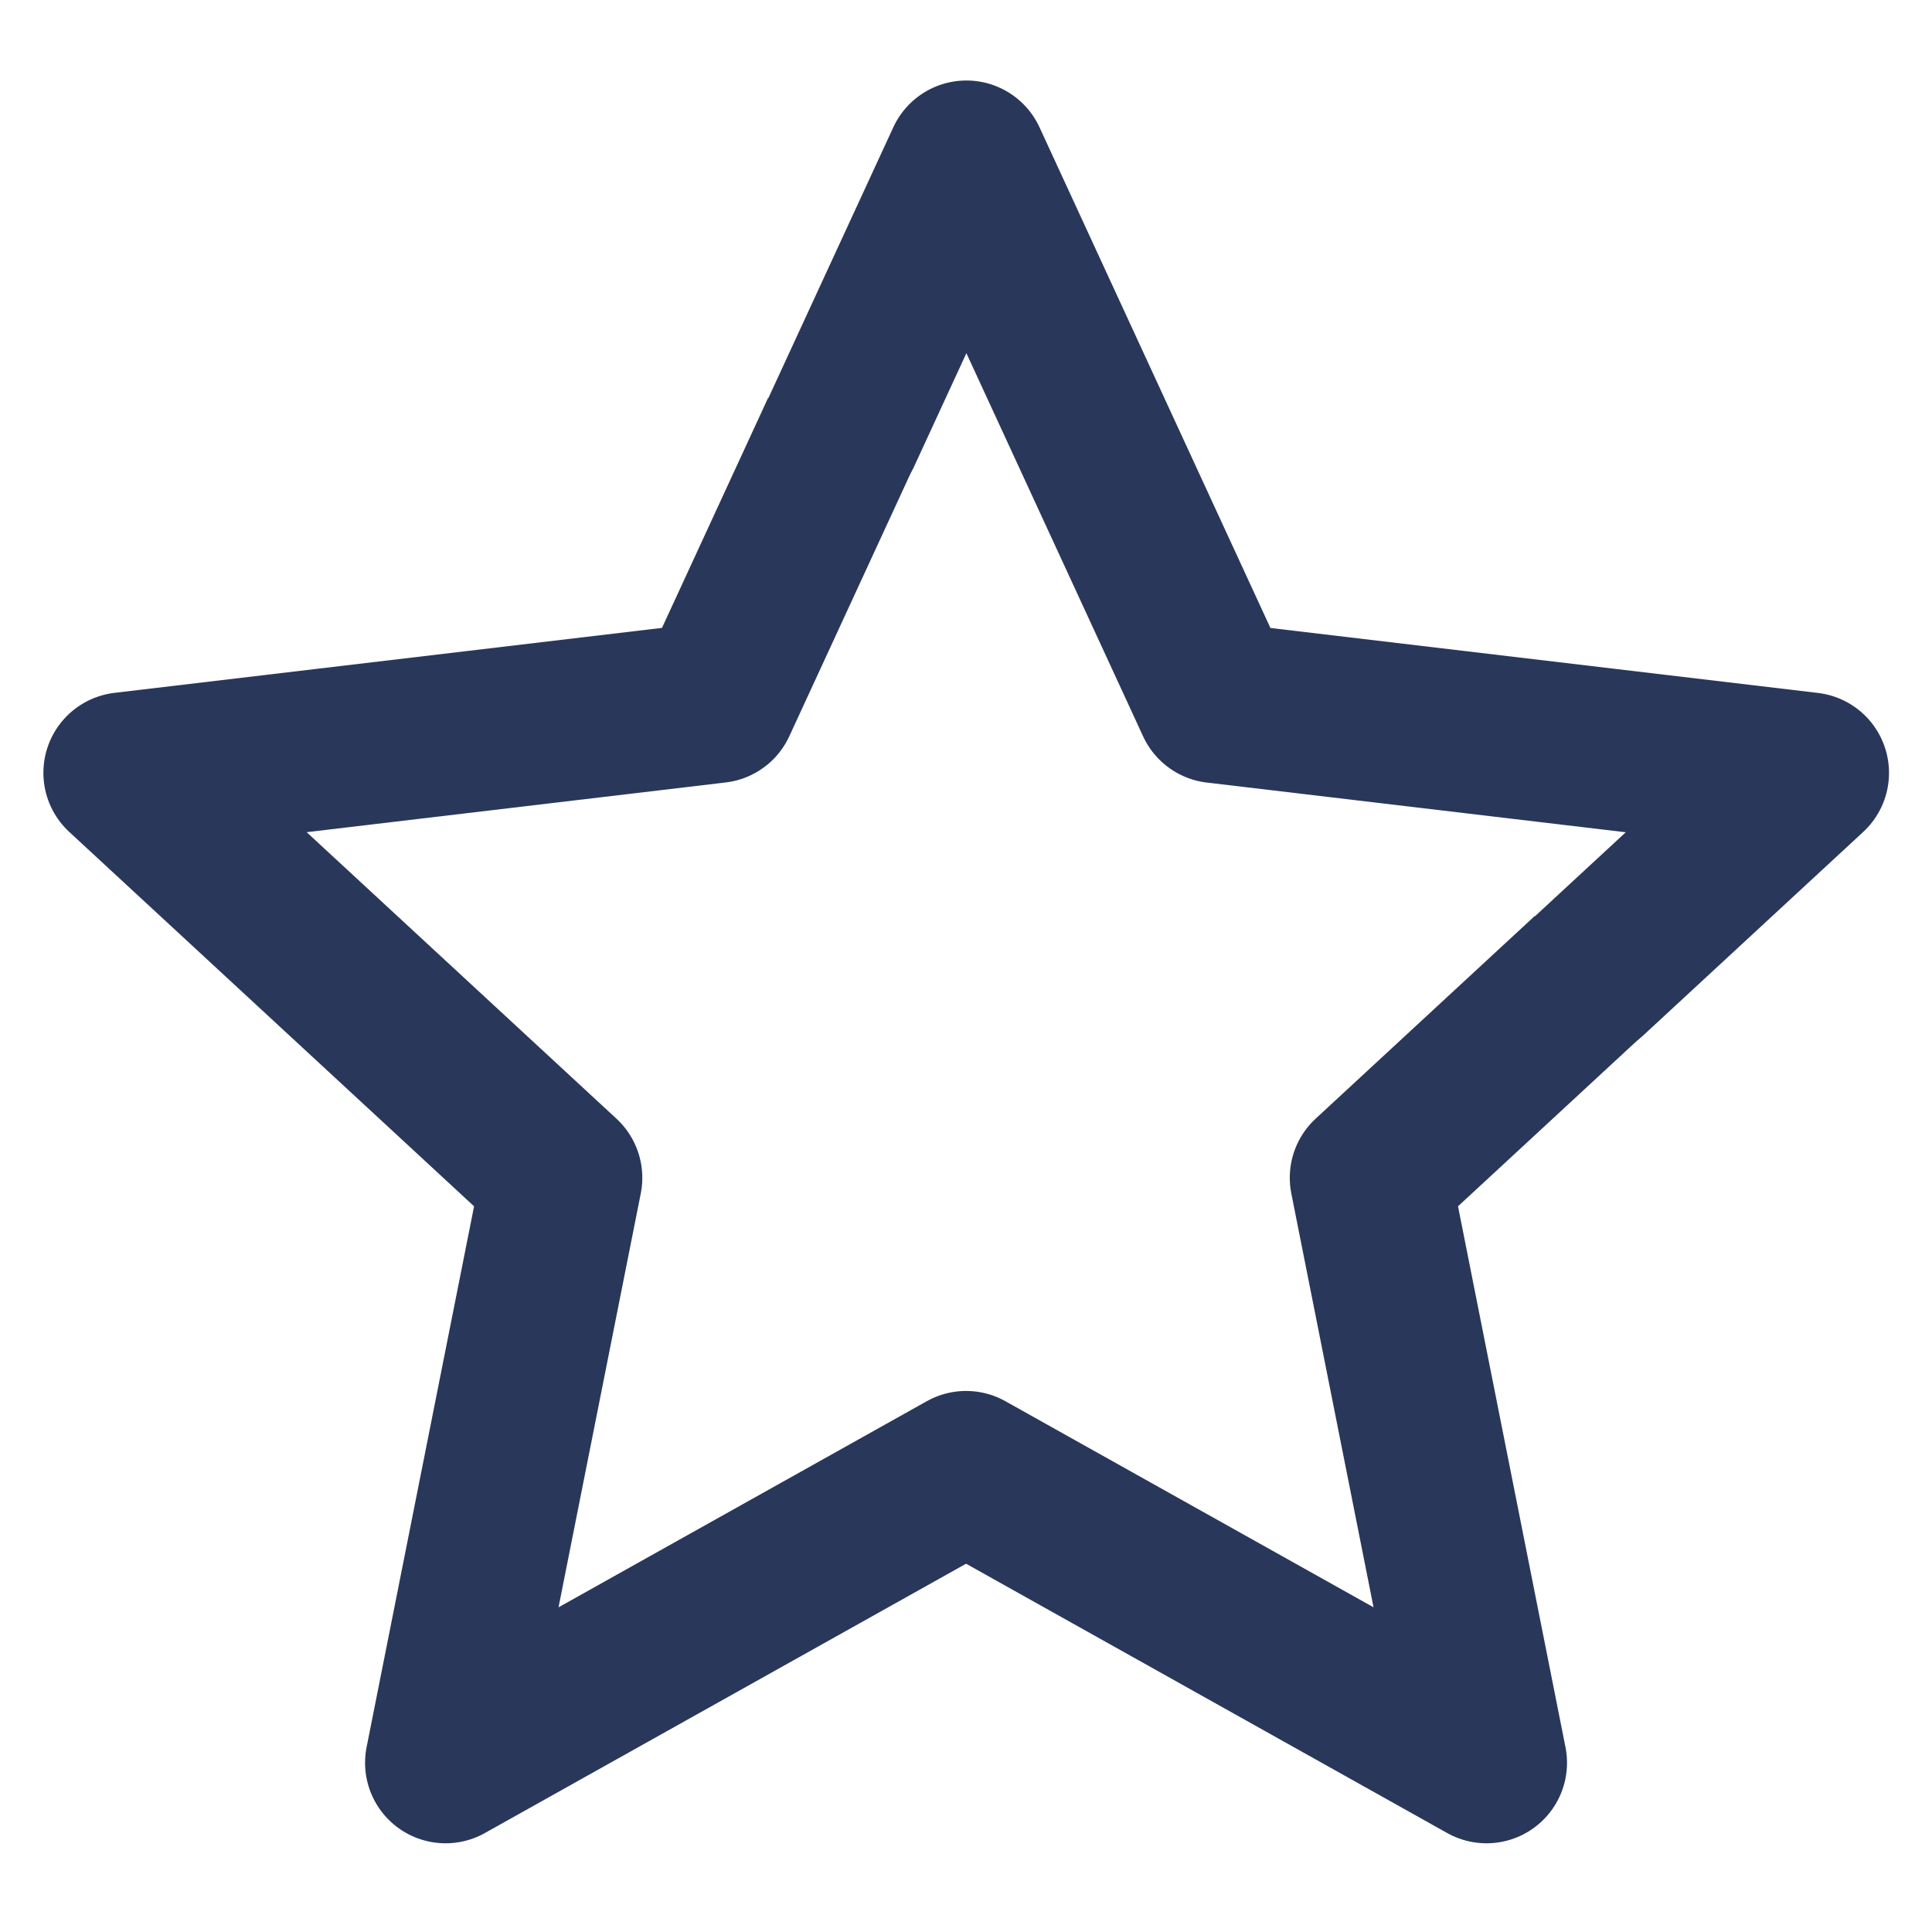
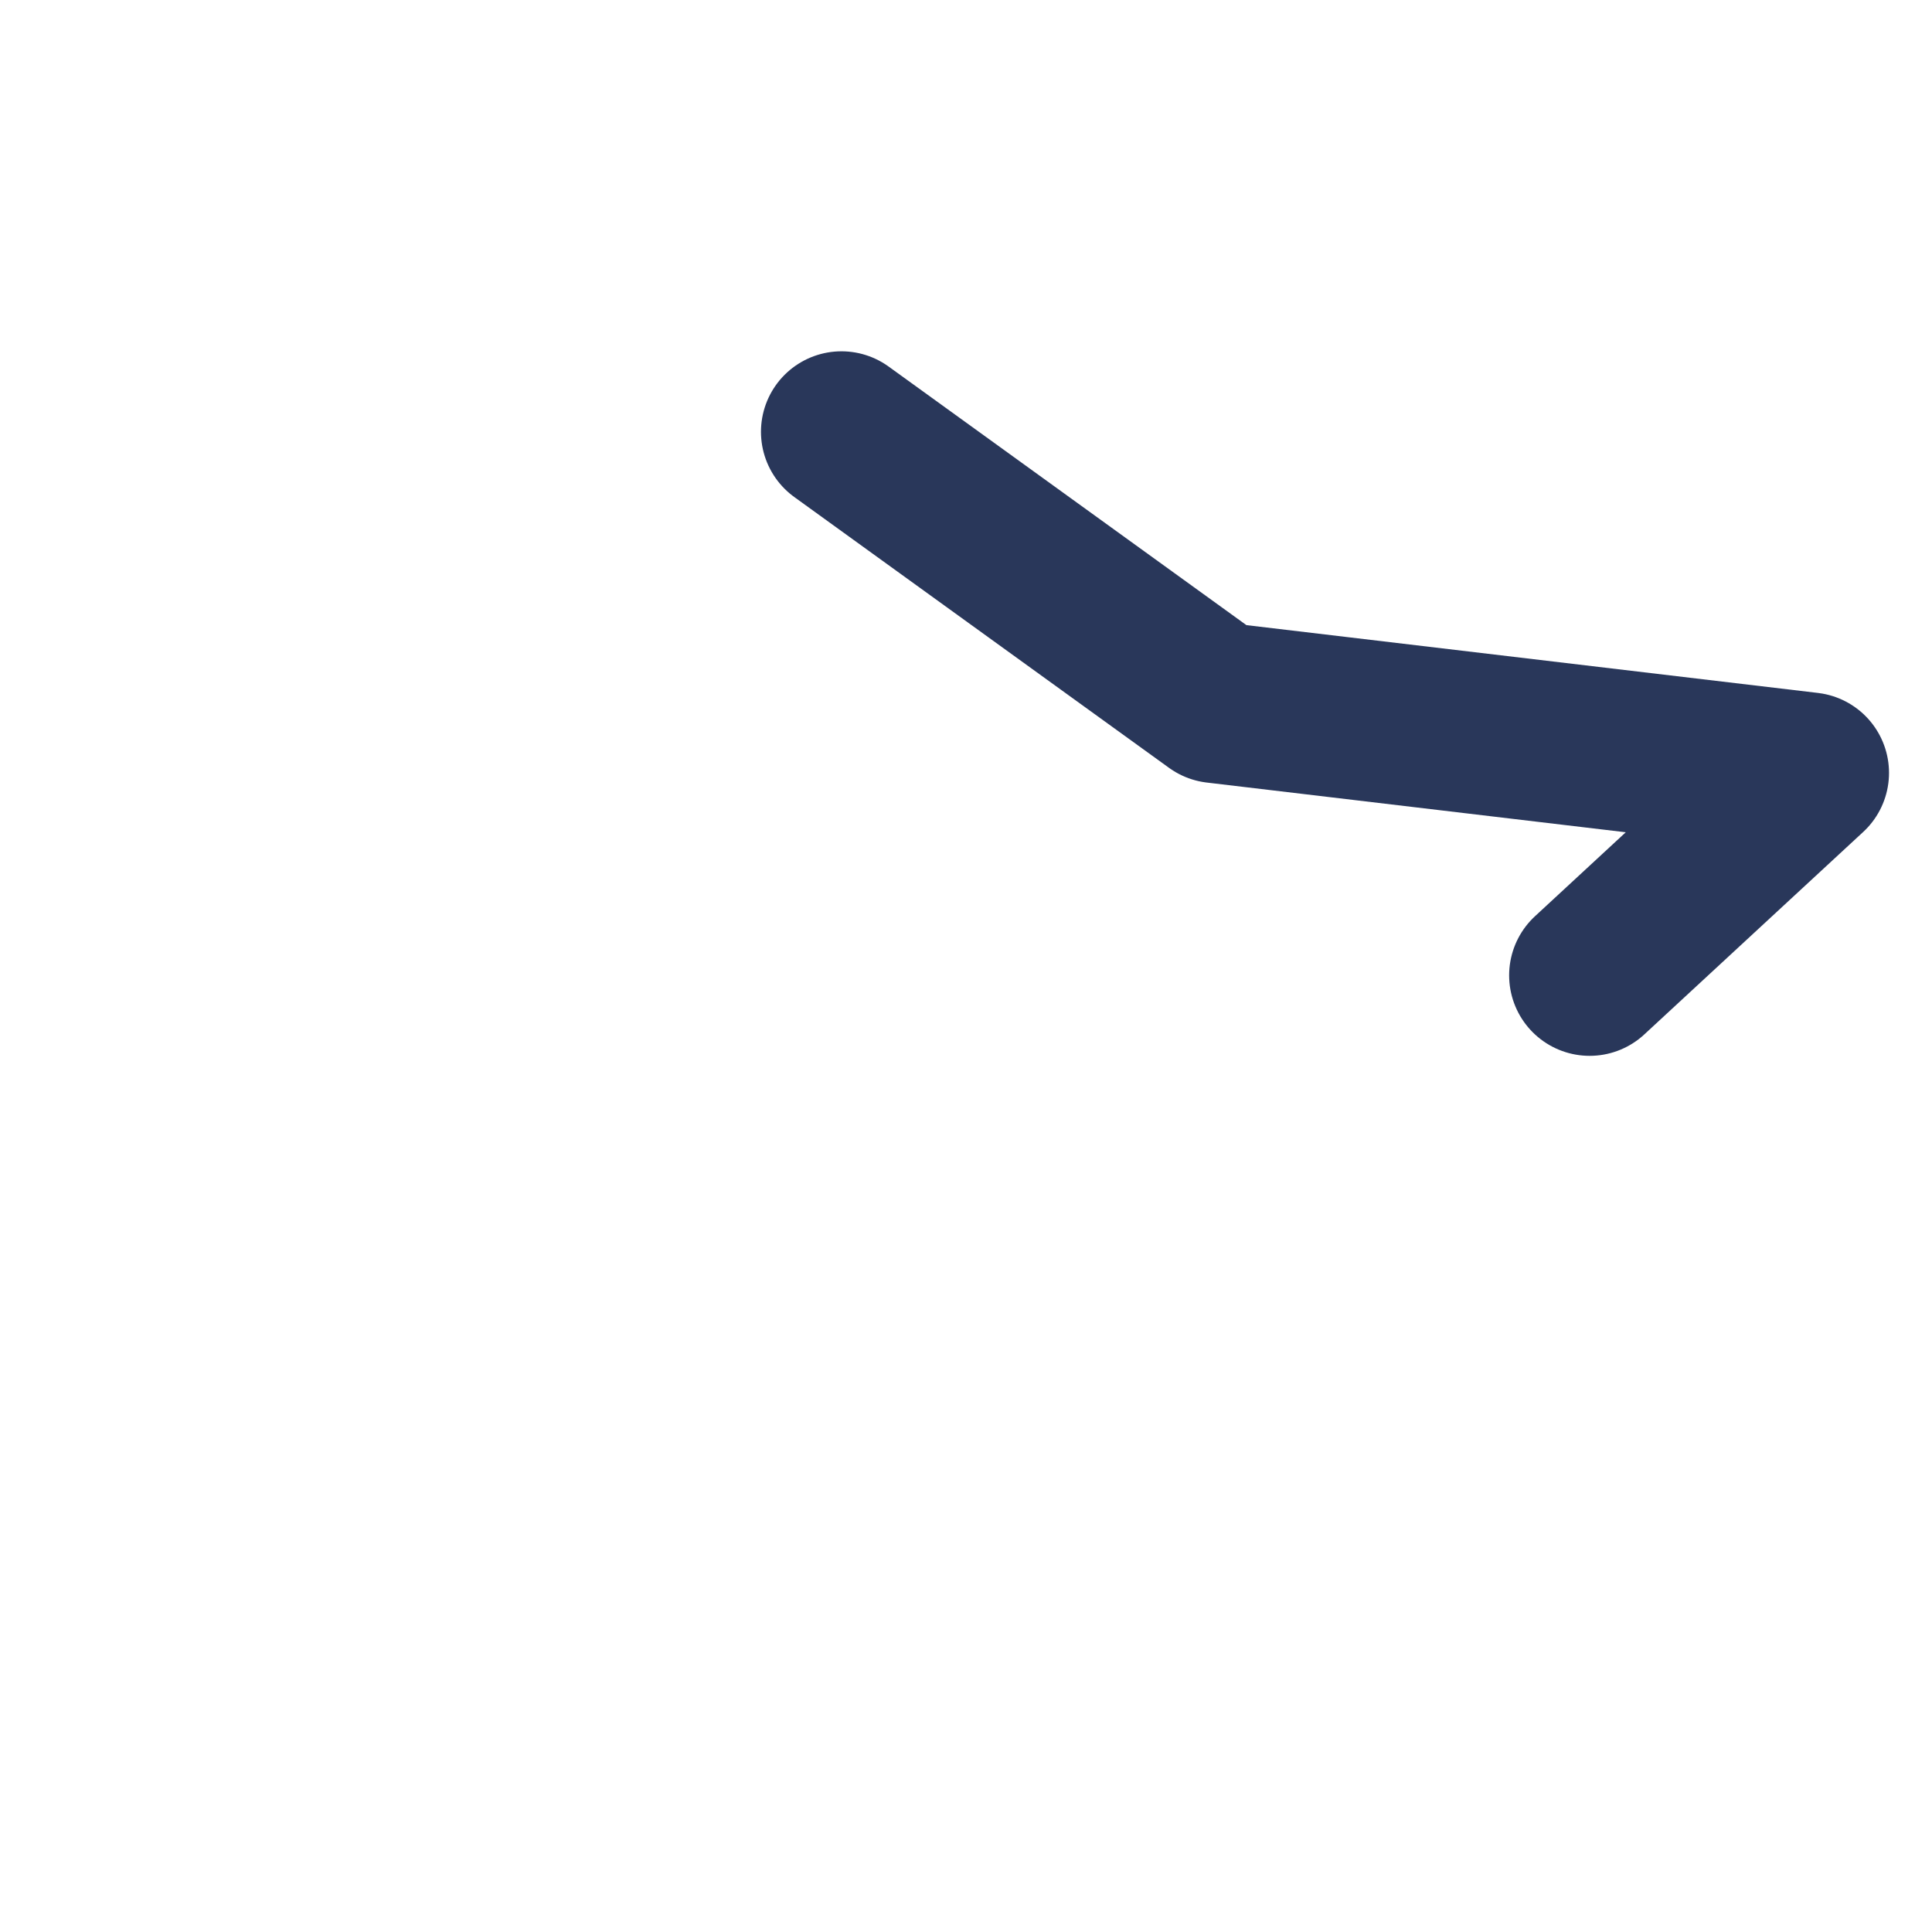
<svg xmlns="http://www.w3.org/2000/svg" width="24" height="24" viewBox="0 0 24 24" fill="none">
-   <path d="M10.449 5.363L8.897 8.727L1.539 9.6L6.979 14.631L5.535 21.898L12.001 18.279L18.466 21.898L17.022 14.631L19.742 12.115" stroke="#29375A" stroke-width="2" stroke-linejoin="round" />
-   <path d="M10.453 5.364L12.005 2L15.108 8.728L22.466 9.601L19.747 12.116" stroke="#29375A" stroke-width="2" stroke-linecap="round" stroke-linejoin="round" />
+   <path d="M10.453 5.364L15.108 8.728L22.466 9.601L19.747 12.116" stroke="#29375A" stroke-width="2" stroke-linecap="round" stroke-linejoin="round" />
</svg>